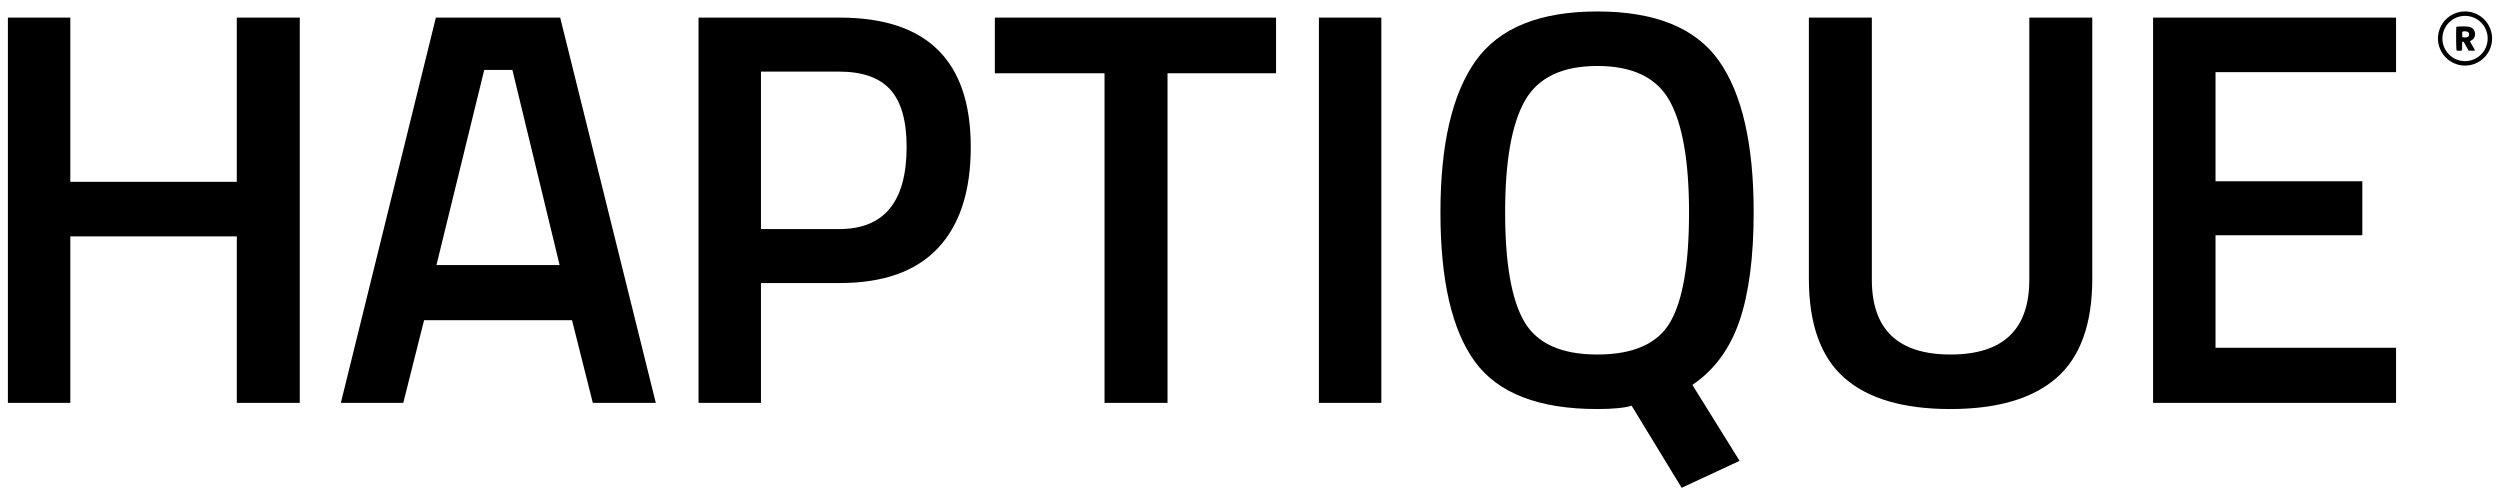
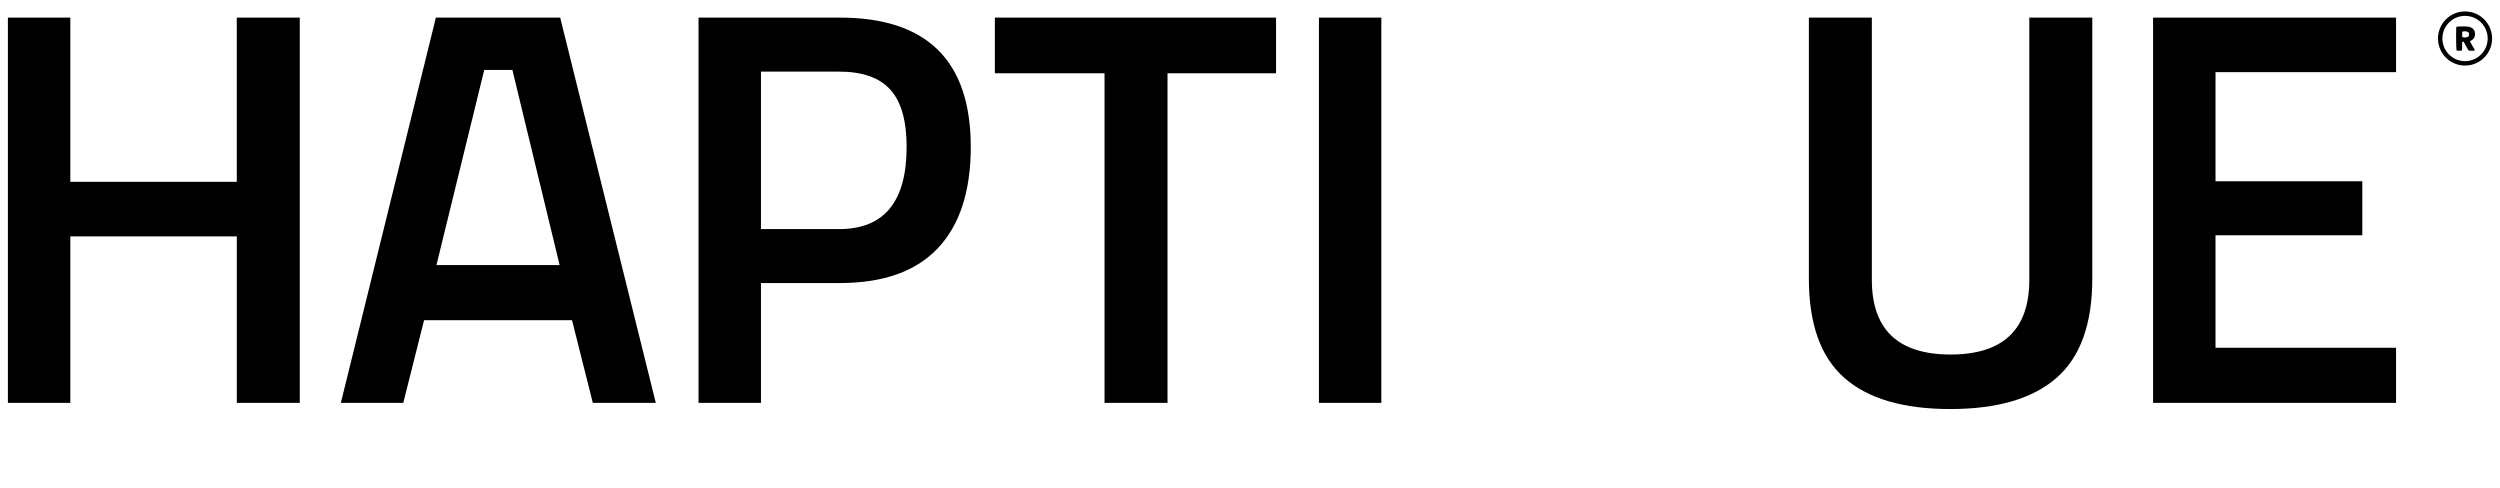
<svg xmlns="http://www.w3.org/2000/svg" width="164" height="32" viewBox="0 0 164 32" fill="none">
  <path d="M15.535 26.428V15.507H4.613V26.428H0.518V1.155H4.613V11.928H15.533V1.155H19.665V26.428H15.535Z" fill="black" />
  <path d="M22.359 26.428L28.594 1.155H36.748L43.02 26.428H38.889L37.524 21.004H27.82L26.455 26.428H22.359ZM31.766 4.587L28.631 17.389H36.711L33.613 4.587H31.766Z" fill="black" />
  <path d="M55.084 18.568H49.919V26.428H45.824V1.155H55.085C60.817 1.155 63.682 3.985 63.682 9.641C63.682 12.543 62.963 14.757 61.524 16.281C60.084 17.807 57.937 18.568 55.084 18.568ZM49.919 15.028H55.046C57.998 15.028 59.474 13.233 59.474 9.641C59.474 7.92 59.117 6.665 58.404 5.878C57.691 5.091 56.571 4.698 55.046 4.698H49.919V15.028Z" fill="black" />
  <path d="M65.263 4.807V1.155H83.709V4.807H76.589V26.428H72.457V4.807H65.263Z" fill="black" />
-   <path d="M86.521 26.428V1.155H90.615V26.428H86.521Z" fill="black" />
-   <path d="M104.786 26.833C100.949 26.833 98.275 25.8 96.762 23.735C95.249 21.668 94.493 18.404 94.493 13.941C94.493 9.476 95.262 6.163 96.799 3.998C98.336 1.833 100.999 0.752 104.786 0.752C108.573 0.752 111.23 1.828 112.754 3.979C114.278 6.131 115.041 9.446 115.041 13.922C115.041 16.874 114.728 19.259 114.101 21.079C113.473 22.9 112.447 24.289 111.019 25.248L114.117 30.23L110.317 32L107.034 26.613C106.569 26.759 105.819 26.833 104.786 26.833ZM99.991 21.096C100.826 22.535 102.426 23.256 104.788 23.256C107.149 23.256 108.741 22.548 109.565 21.133C110.389 19.718 110.801 17.328 110.801 13.957C110.801 10.589 110.377 8.141 109.528 6.615C108.68 5.091 107.099 4.328 104.788 4.328C102.475 4.328 100.889 5.091 100.028 6.615C99.167 8.141 98.737 10.576 98.737 13.92C98.736 17.265 99.154 19.657 99.991 21.096Z" fill="black" />
+   <path d="M86.521 26.428V1.155H90.615V26.428H86.521" fill="black" />
  <path d="M122.793 18.348C122.793 21.62 124.514 23.256 127.958 23.256C131.401 23.256 133.123 21.62 133.123 18.348V1.155H137.254V18.274C137.254 21.25 136.473 23.42 134.912 24.785C133.351 26.15 131.025 26.833 127.94 26.833C124.853 26.833 122.534 26.152 120.986 24.785C119.436 23.42 118.662 21.25 118.662 18.274V1.155H122.793V18.348Z" fill="black" />
  <path d="M141.242 26.428V1.155H157.181V4.733H145.338V11.891H154.968V15.433H145.338V22.813H157.181V26.428H141.242Z" fill="black" />
  <path d="M161.144 1.755C161.308 1.724 161.834 1.726 161.97 1.757C162.008 1.766 162.049 1.778 162.086 1.794C162.255 1.87 162.349 2.003 162.362 2.189C162.377 2.379 162.312 2.533 162.147 2.637C162.114 2.659 162.077 2.676 162.032 2.7C162.047 2.733 162.057 2.766 162.073 2.796C162.149 2.928 162.227 3.059 162.301 3.191C162.321 3.224 162.336 3.261 162.358 3.311C162.214 3.341 162.084 3.329 161.942 3.32C161.881 3.211 161.818 3.098 161.755 2.987C161.718 2.92 161.681 2.853 161.644 2.787C161.625 2.755 161.605 2.726 161.562 2.733C161.518 2.741 161.516 2.779 161.516 2.815C161.516 2.942 161.516 3.072 161.514 3.2C161.514 3.235 161.508 3.268 161.505 3.309C161.382 3.337 161.264 3.337 161.147 3.311C161.123 3.17 161.112 2.226 161.129 1.833C161.132 1.807 161.14 1.779 161.144 1.755ZM161.523 2.428C161.645 2.474 161.766 2.47 161.881 2.422C161.955 2.392 161.971 2.32 161.97 2.246C161.968 2.168 161.94 2.103 161.864 2.081C161.753 2.048 161.638 2.035 161.521 2.085C161.523 2.2 161.523 2.311 161.523 2.428Z" fill="black" />
  <path d="M161.707 4.302C160.727 4.302 159.931 3.505 159.931 2.526C159.931 1.546 160.727 0.75 161.707 0.75C162.686 0.75 163.482 1.546 163.482 2.526C163.482 3.505 162.686 4.302 161.707 4.302ZM161.707 1.041C160.888 1.041 160.221 1.707 160.221 2.526C160.221 3.344 160.888 4.011 161.707 4.011C162.525 4.011 163.192 3.344 163.192 2.526C163.192 1.707 162.525 1.041 161.707 1.041Z" fill="black" />
</svg>